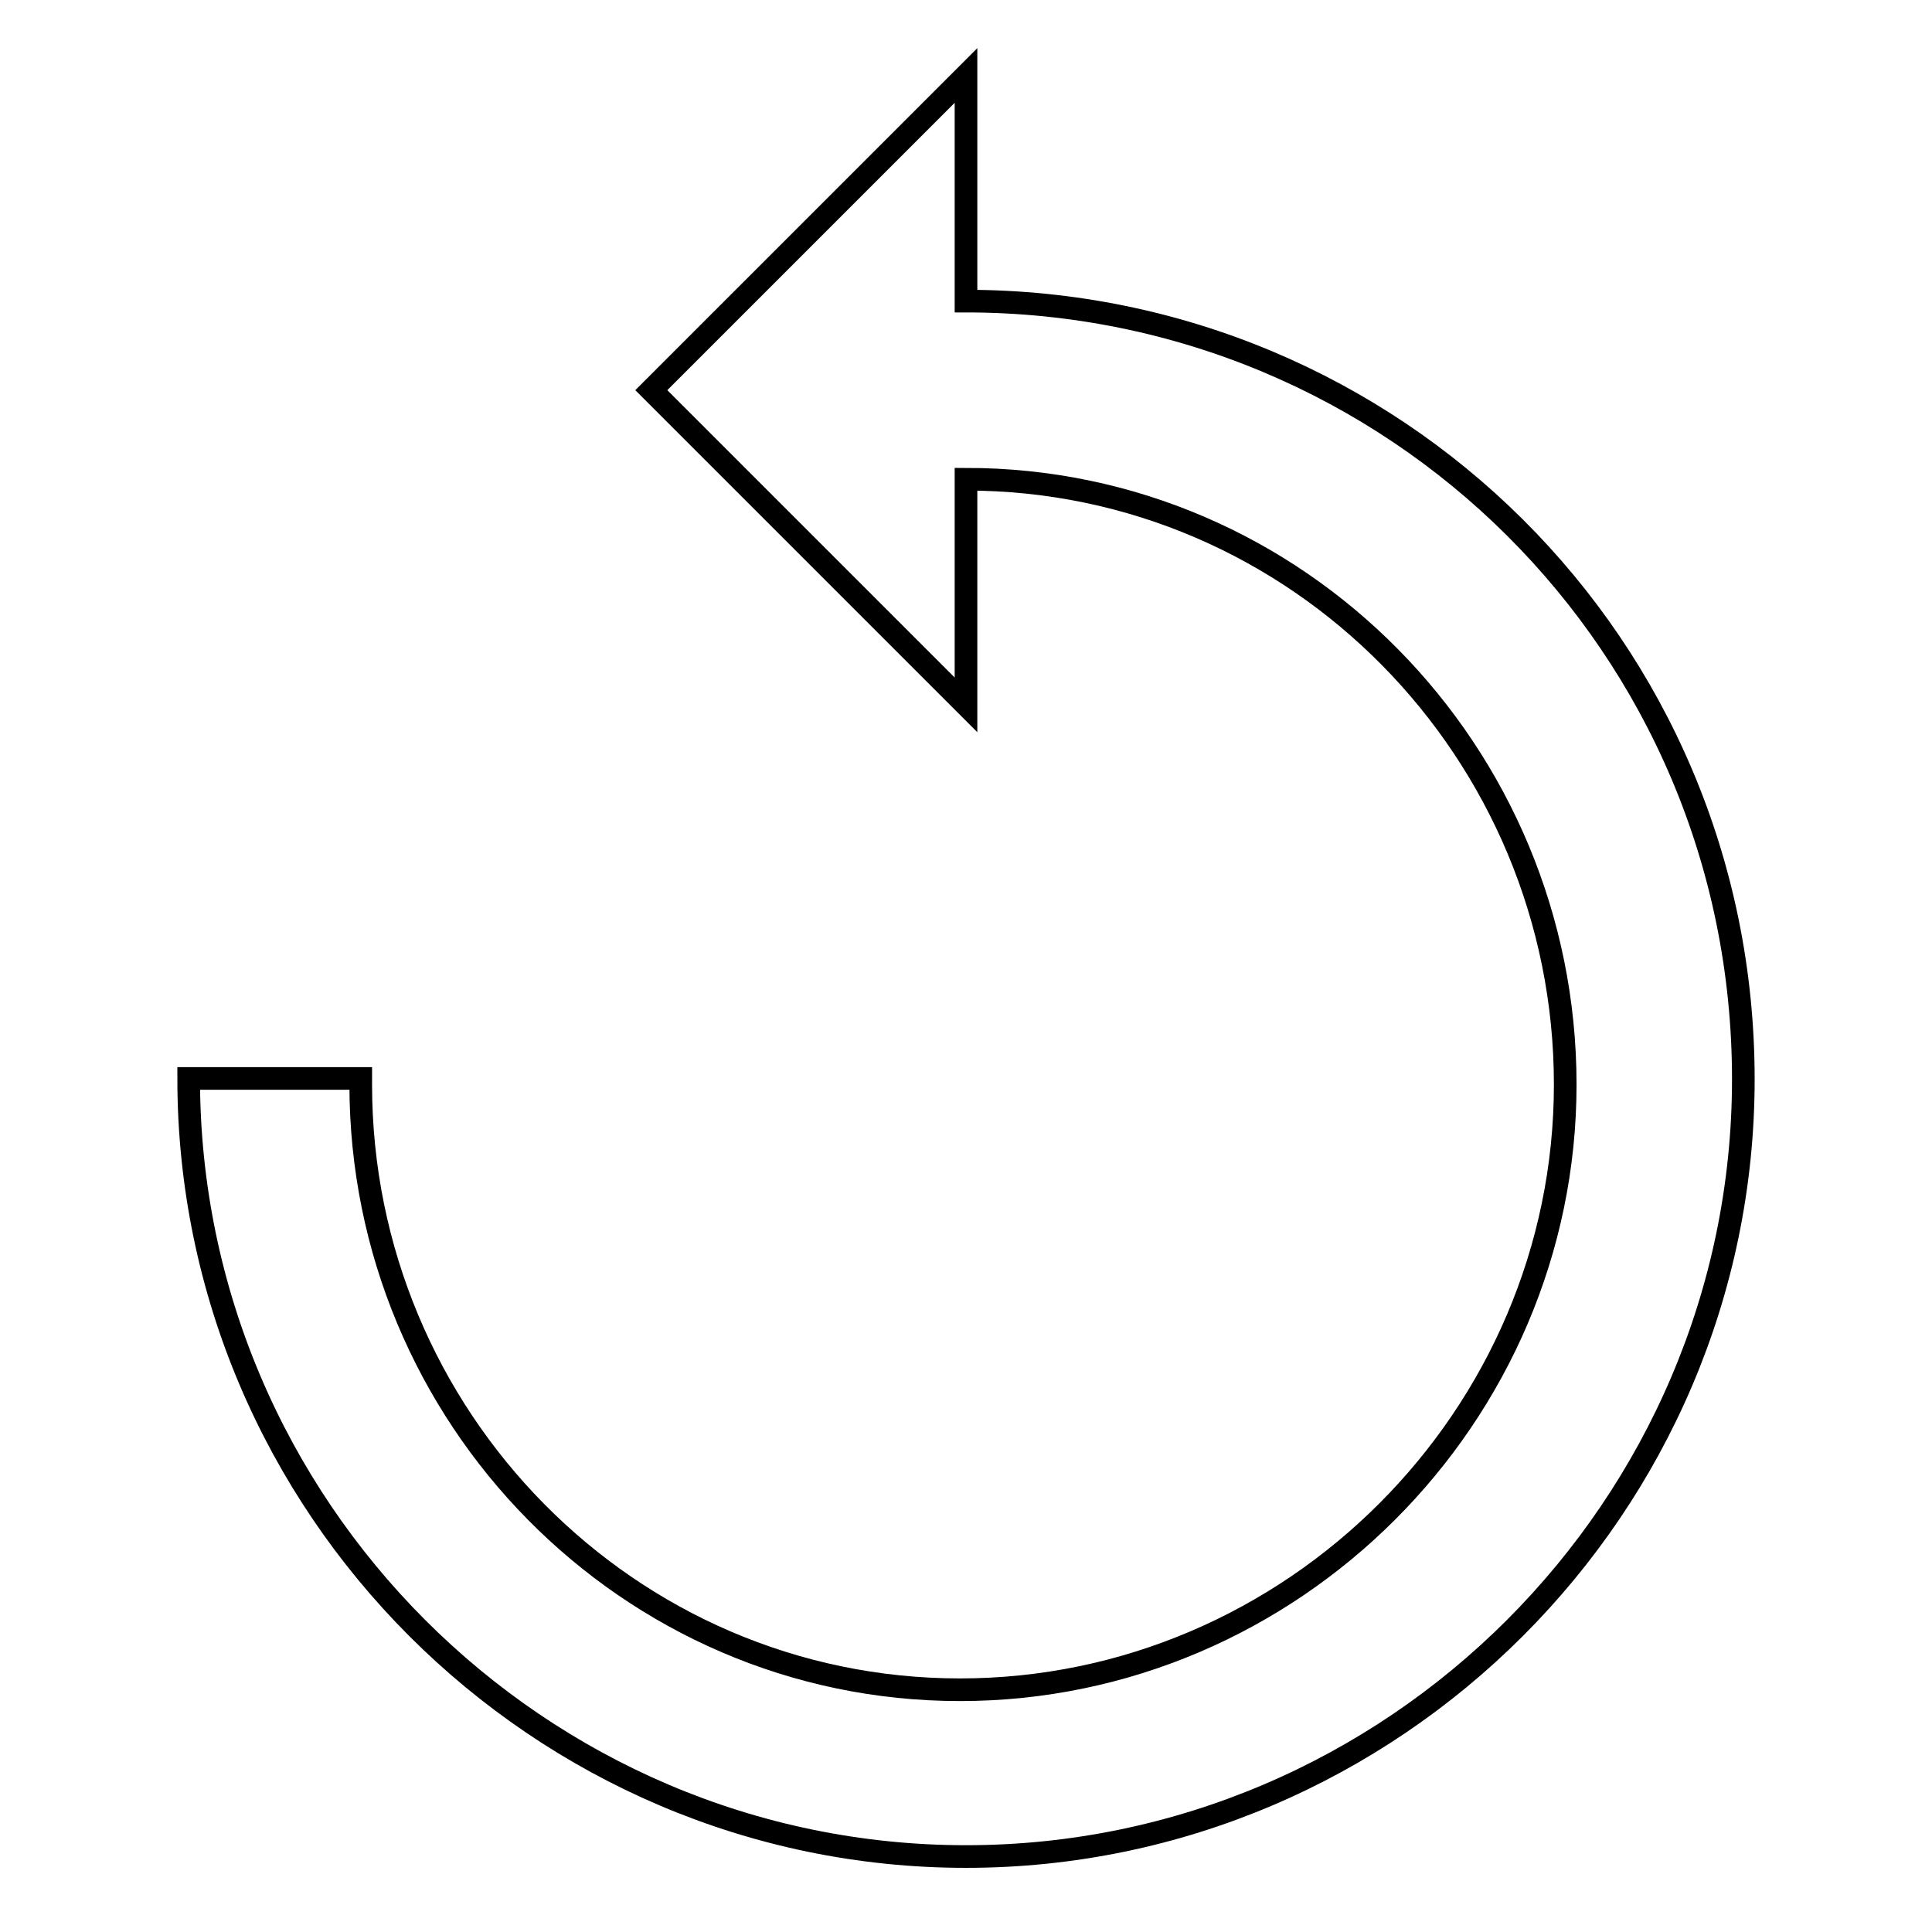
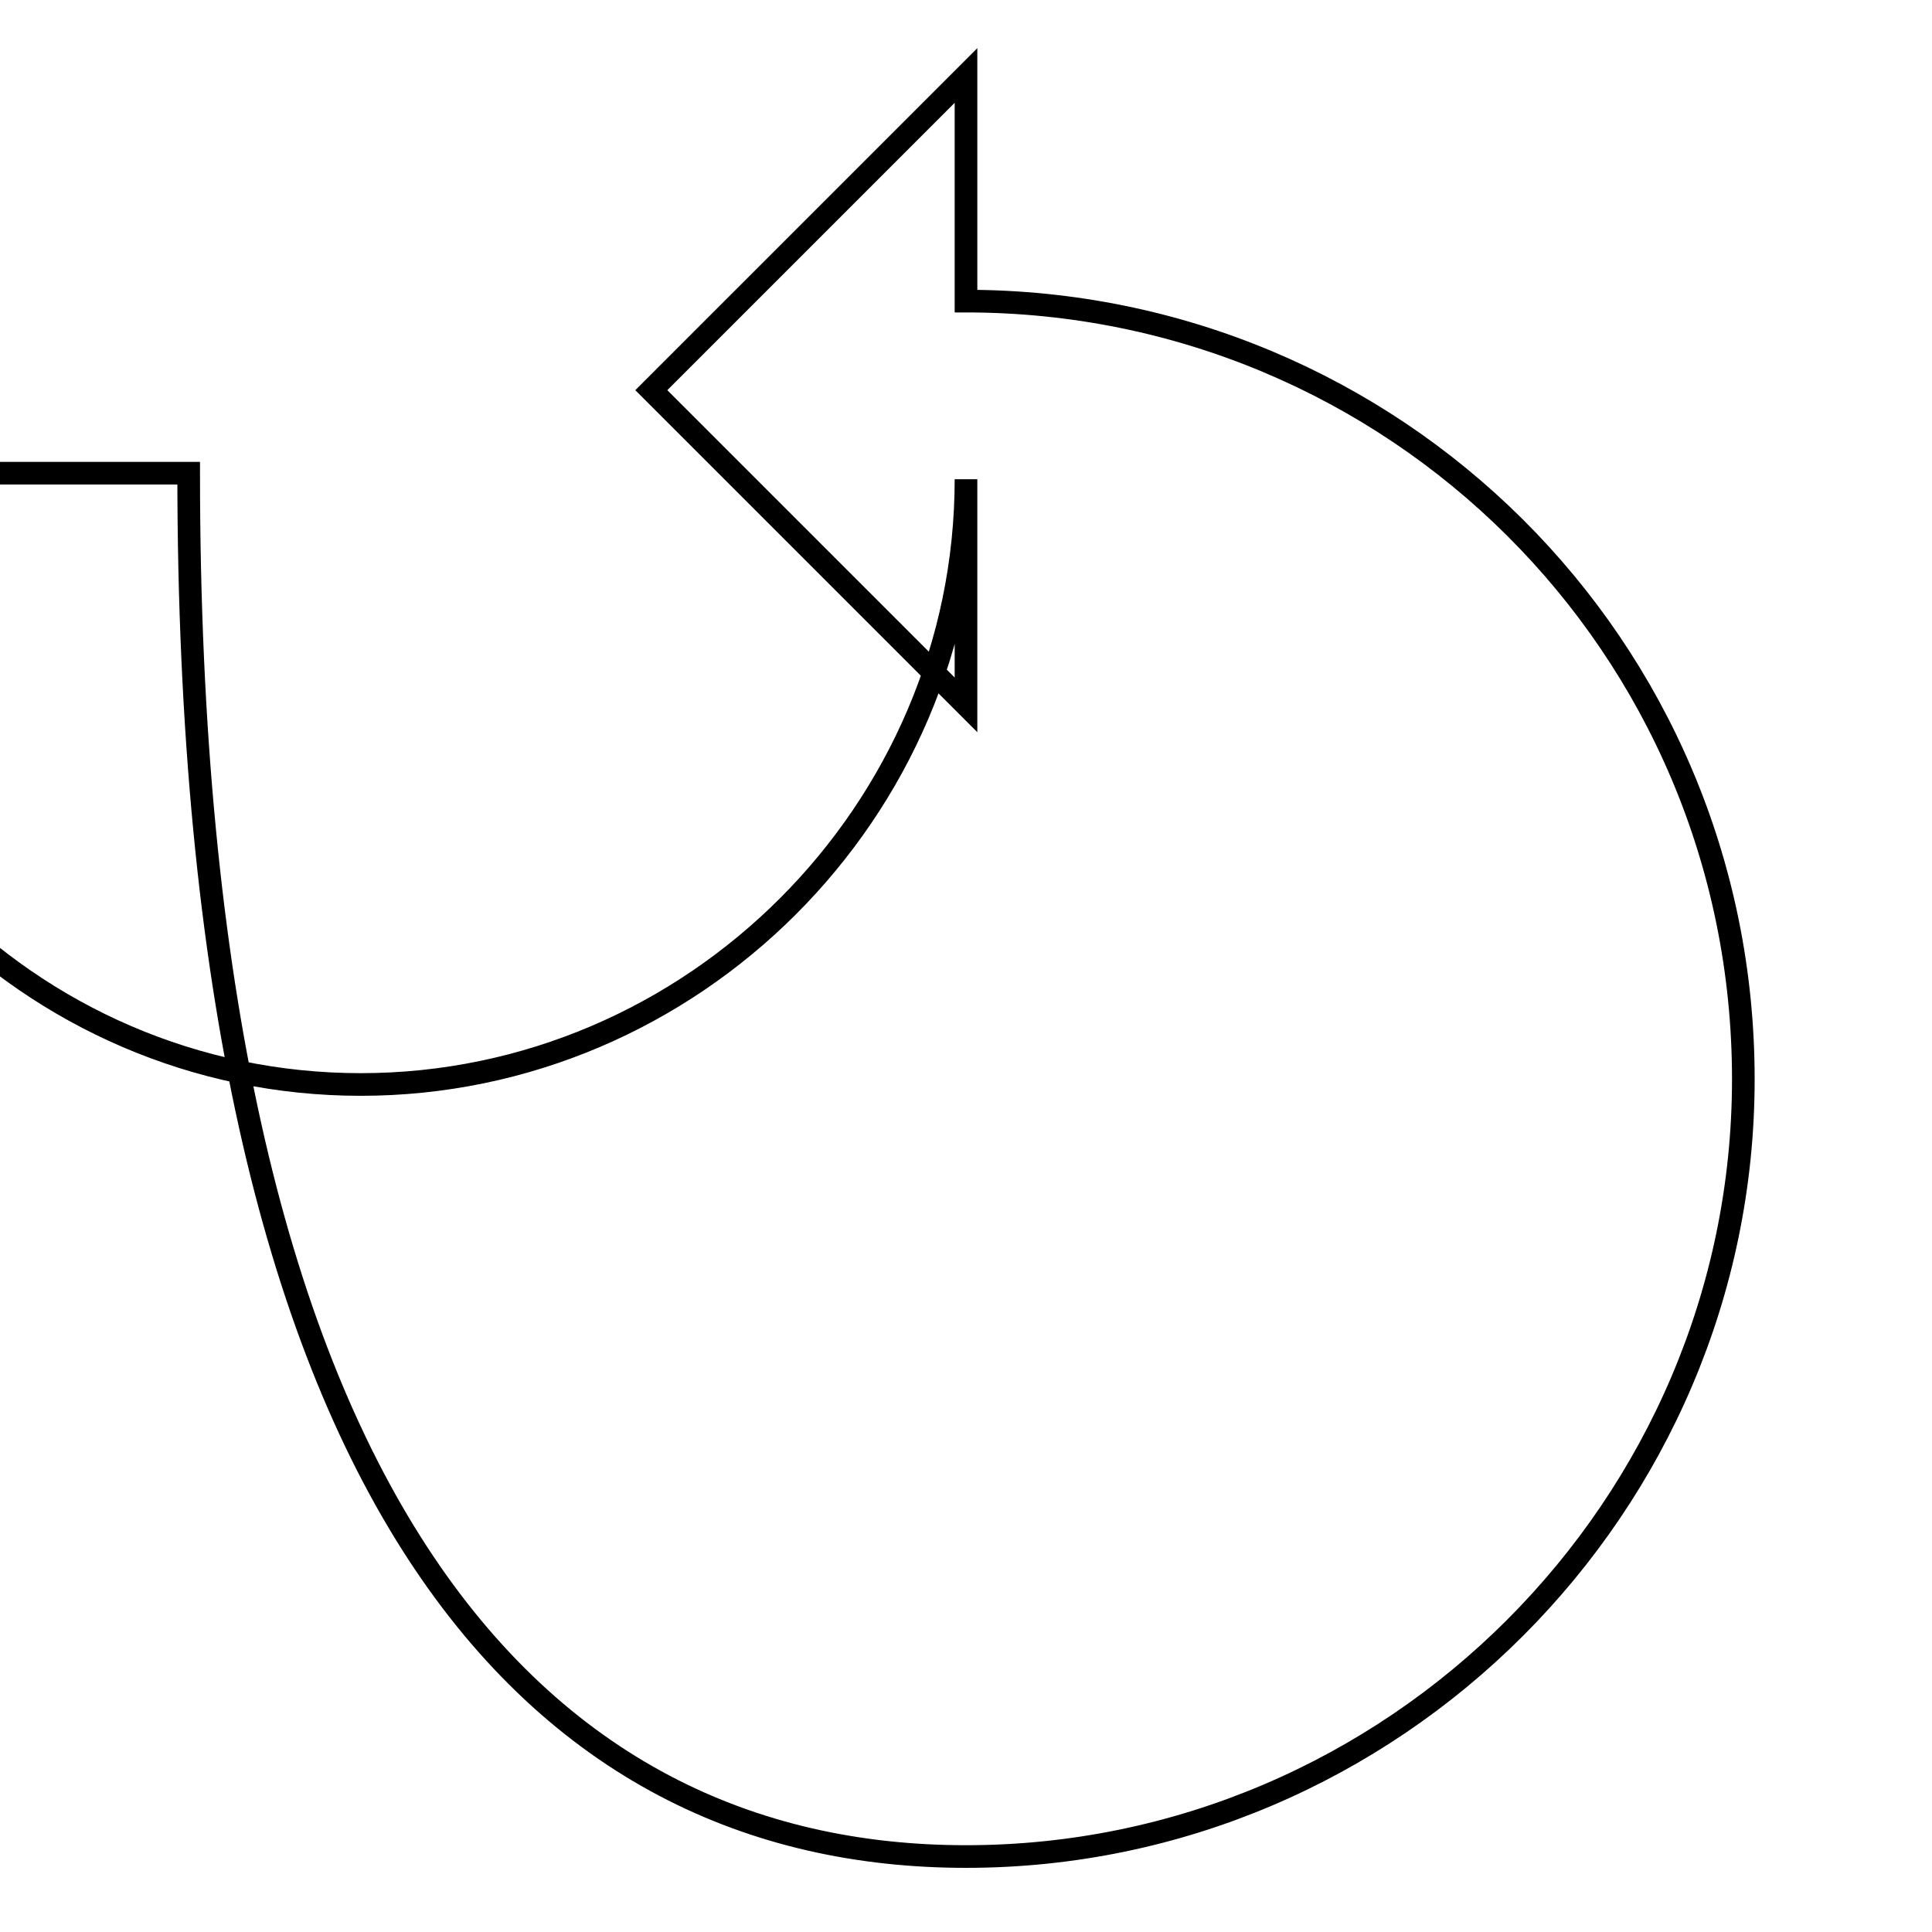
<svg xmlns="http://www.w3.org/2000/svg" version="1.1" x="0px" y="0px" viewBox="0 0 256 256" enable-background="new 0 0 256 256" xml:space="preserve">
  <g>
    <g>
-       <path stroke-width="3" fill-opacity="0" stroke="#000000" d="M128,39.9V10L86.3,51.7L128,93.4V63.5c44,0,79.4,36.2,79.4,80.2c0,44-36.2,80.2-80.2,80.2c-44,0-79.4-36.2-79.4-80.2v-0.8H25C25,199.6,71.4,246,128,246s103-46.4,103-103C231,85.5,184.6,39.9,128,39.9z" />
+       <path stroke-width="3" fill-opacity="0" stroke="#000000" d="M128,39.9V10L86.3,51.7L128,93.4V63.5c0,44-36.2,80.2-80.2,80.2c-44,0-79.4-36.2-79.4-80.2v-0.8H25C25,199.6,71.4,246,128,246s103-46.4,103-103C231,85.5,184.6,39.9,128,39.9z" />
    </g>
  </g>
</svg>